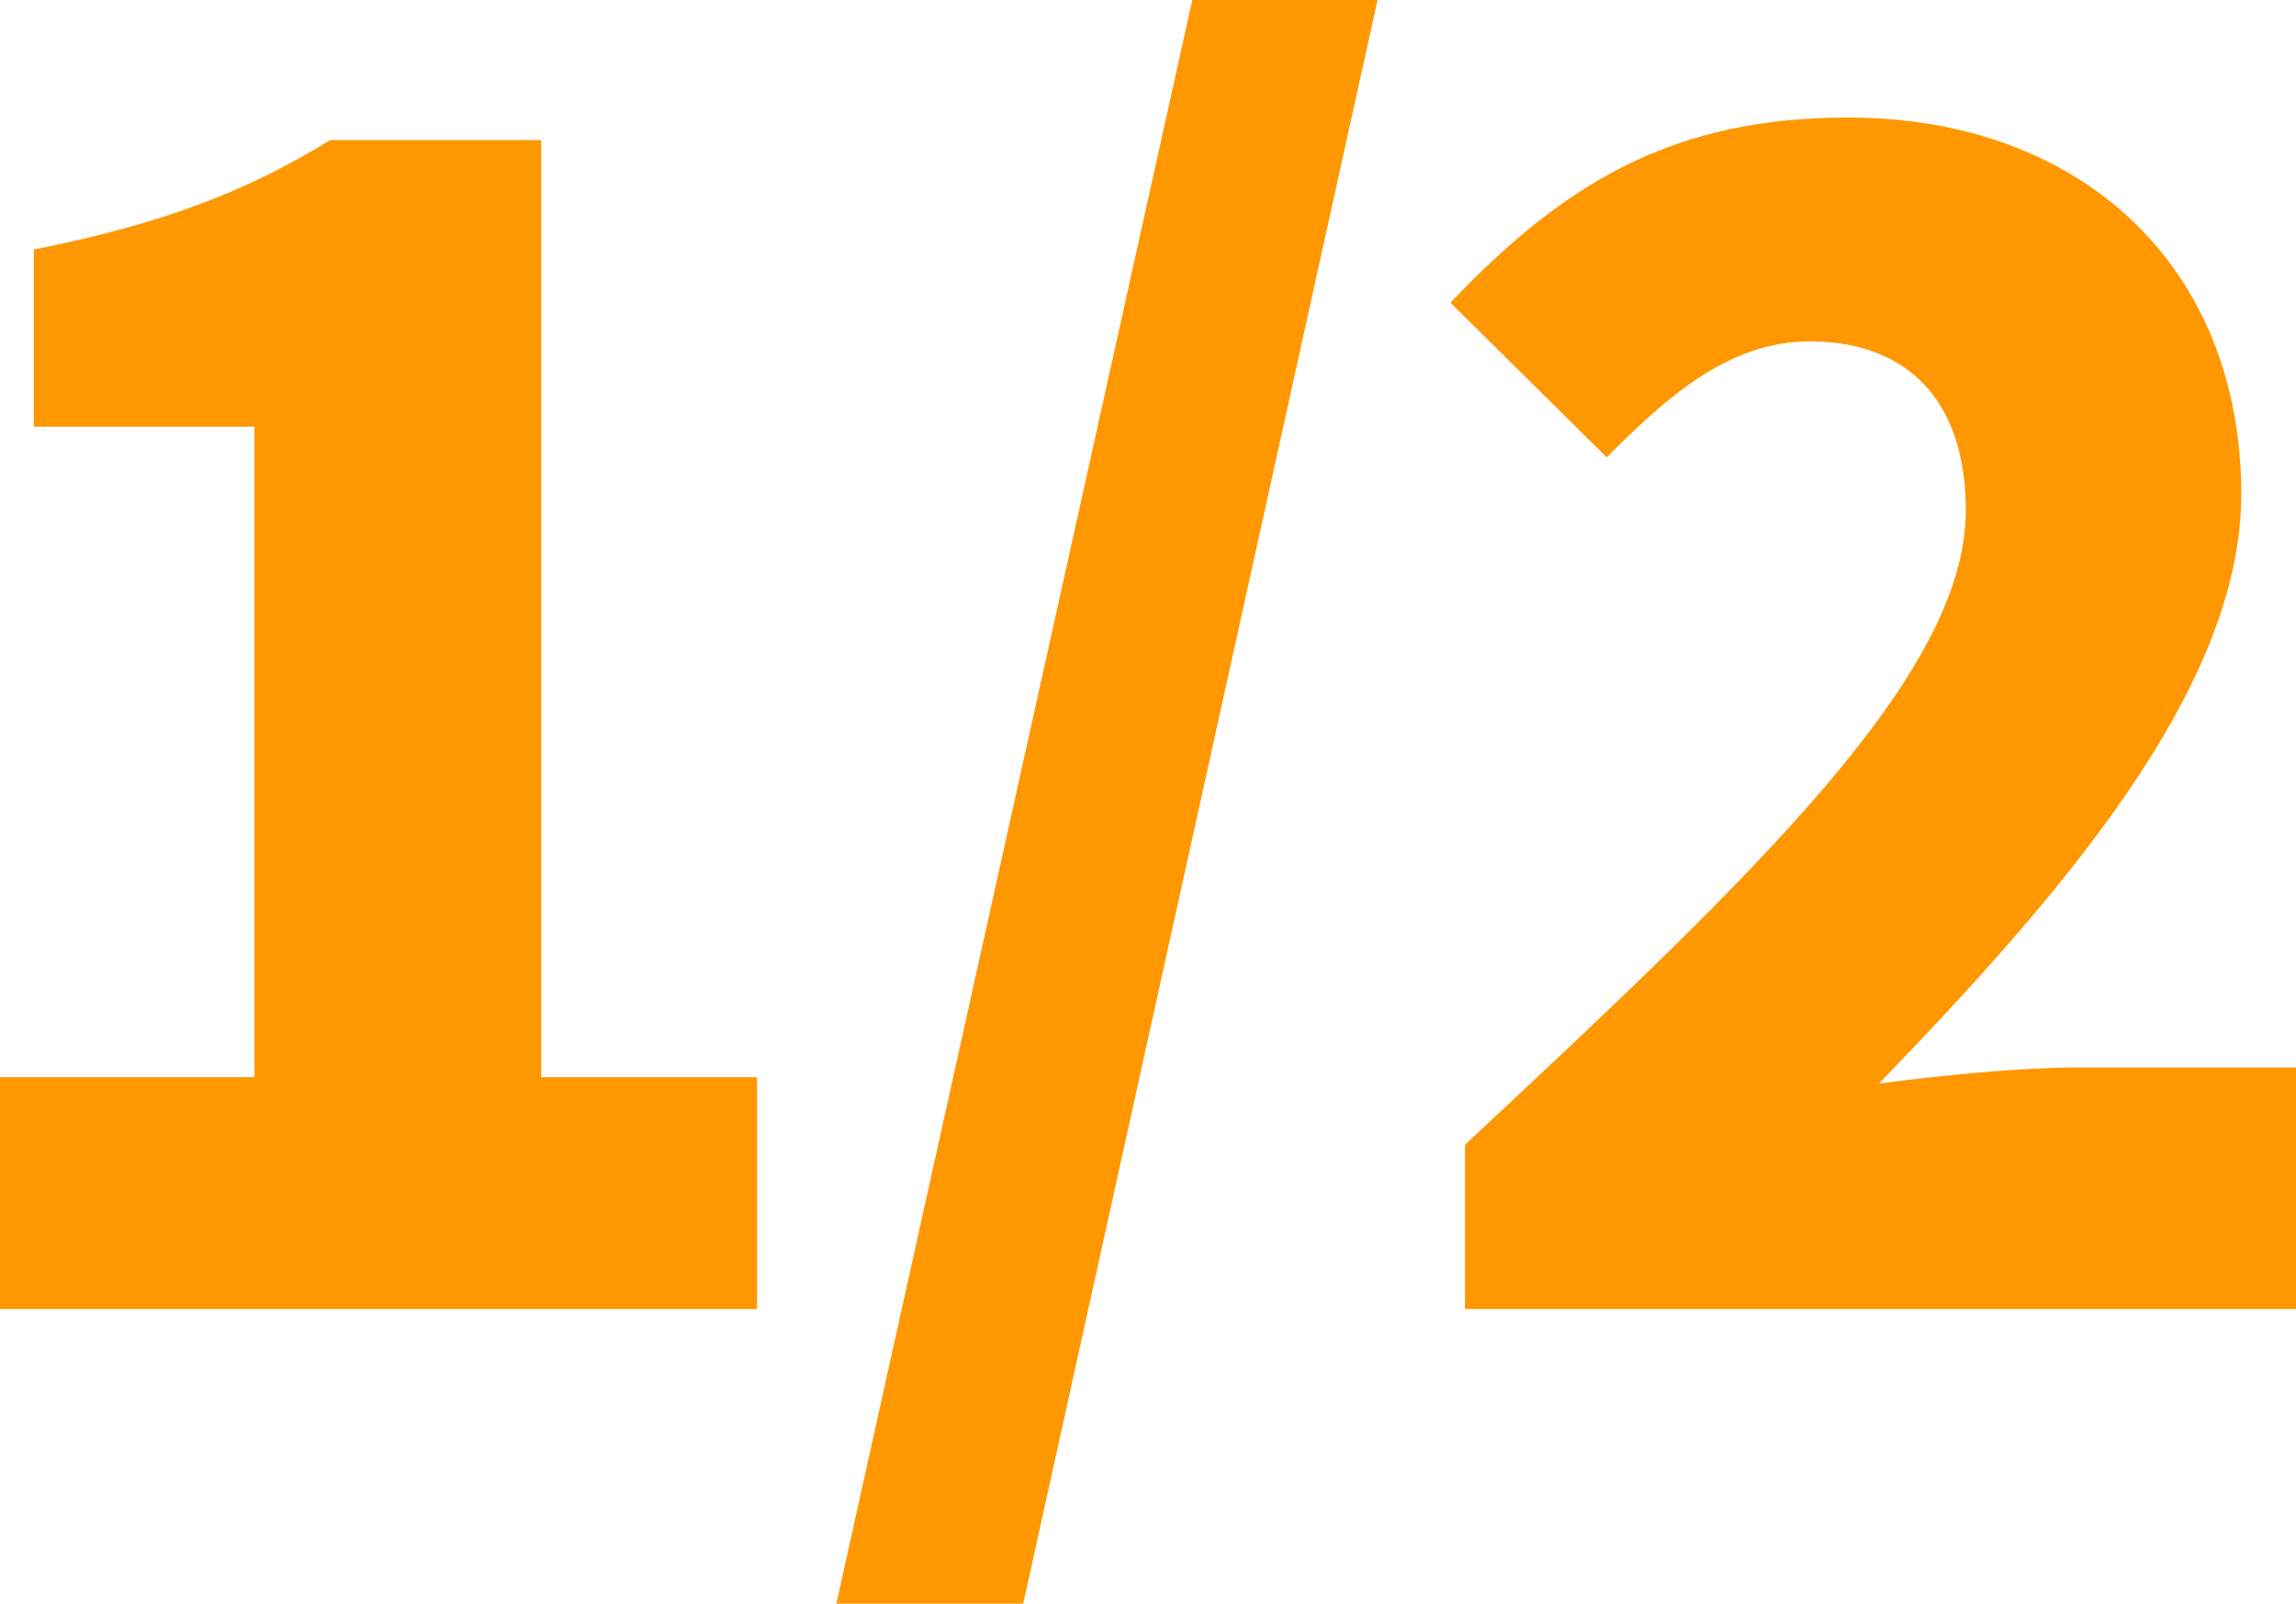
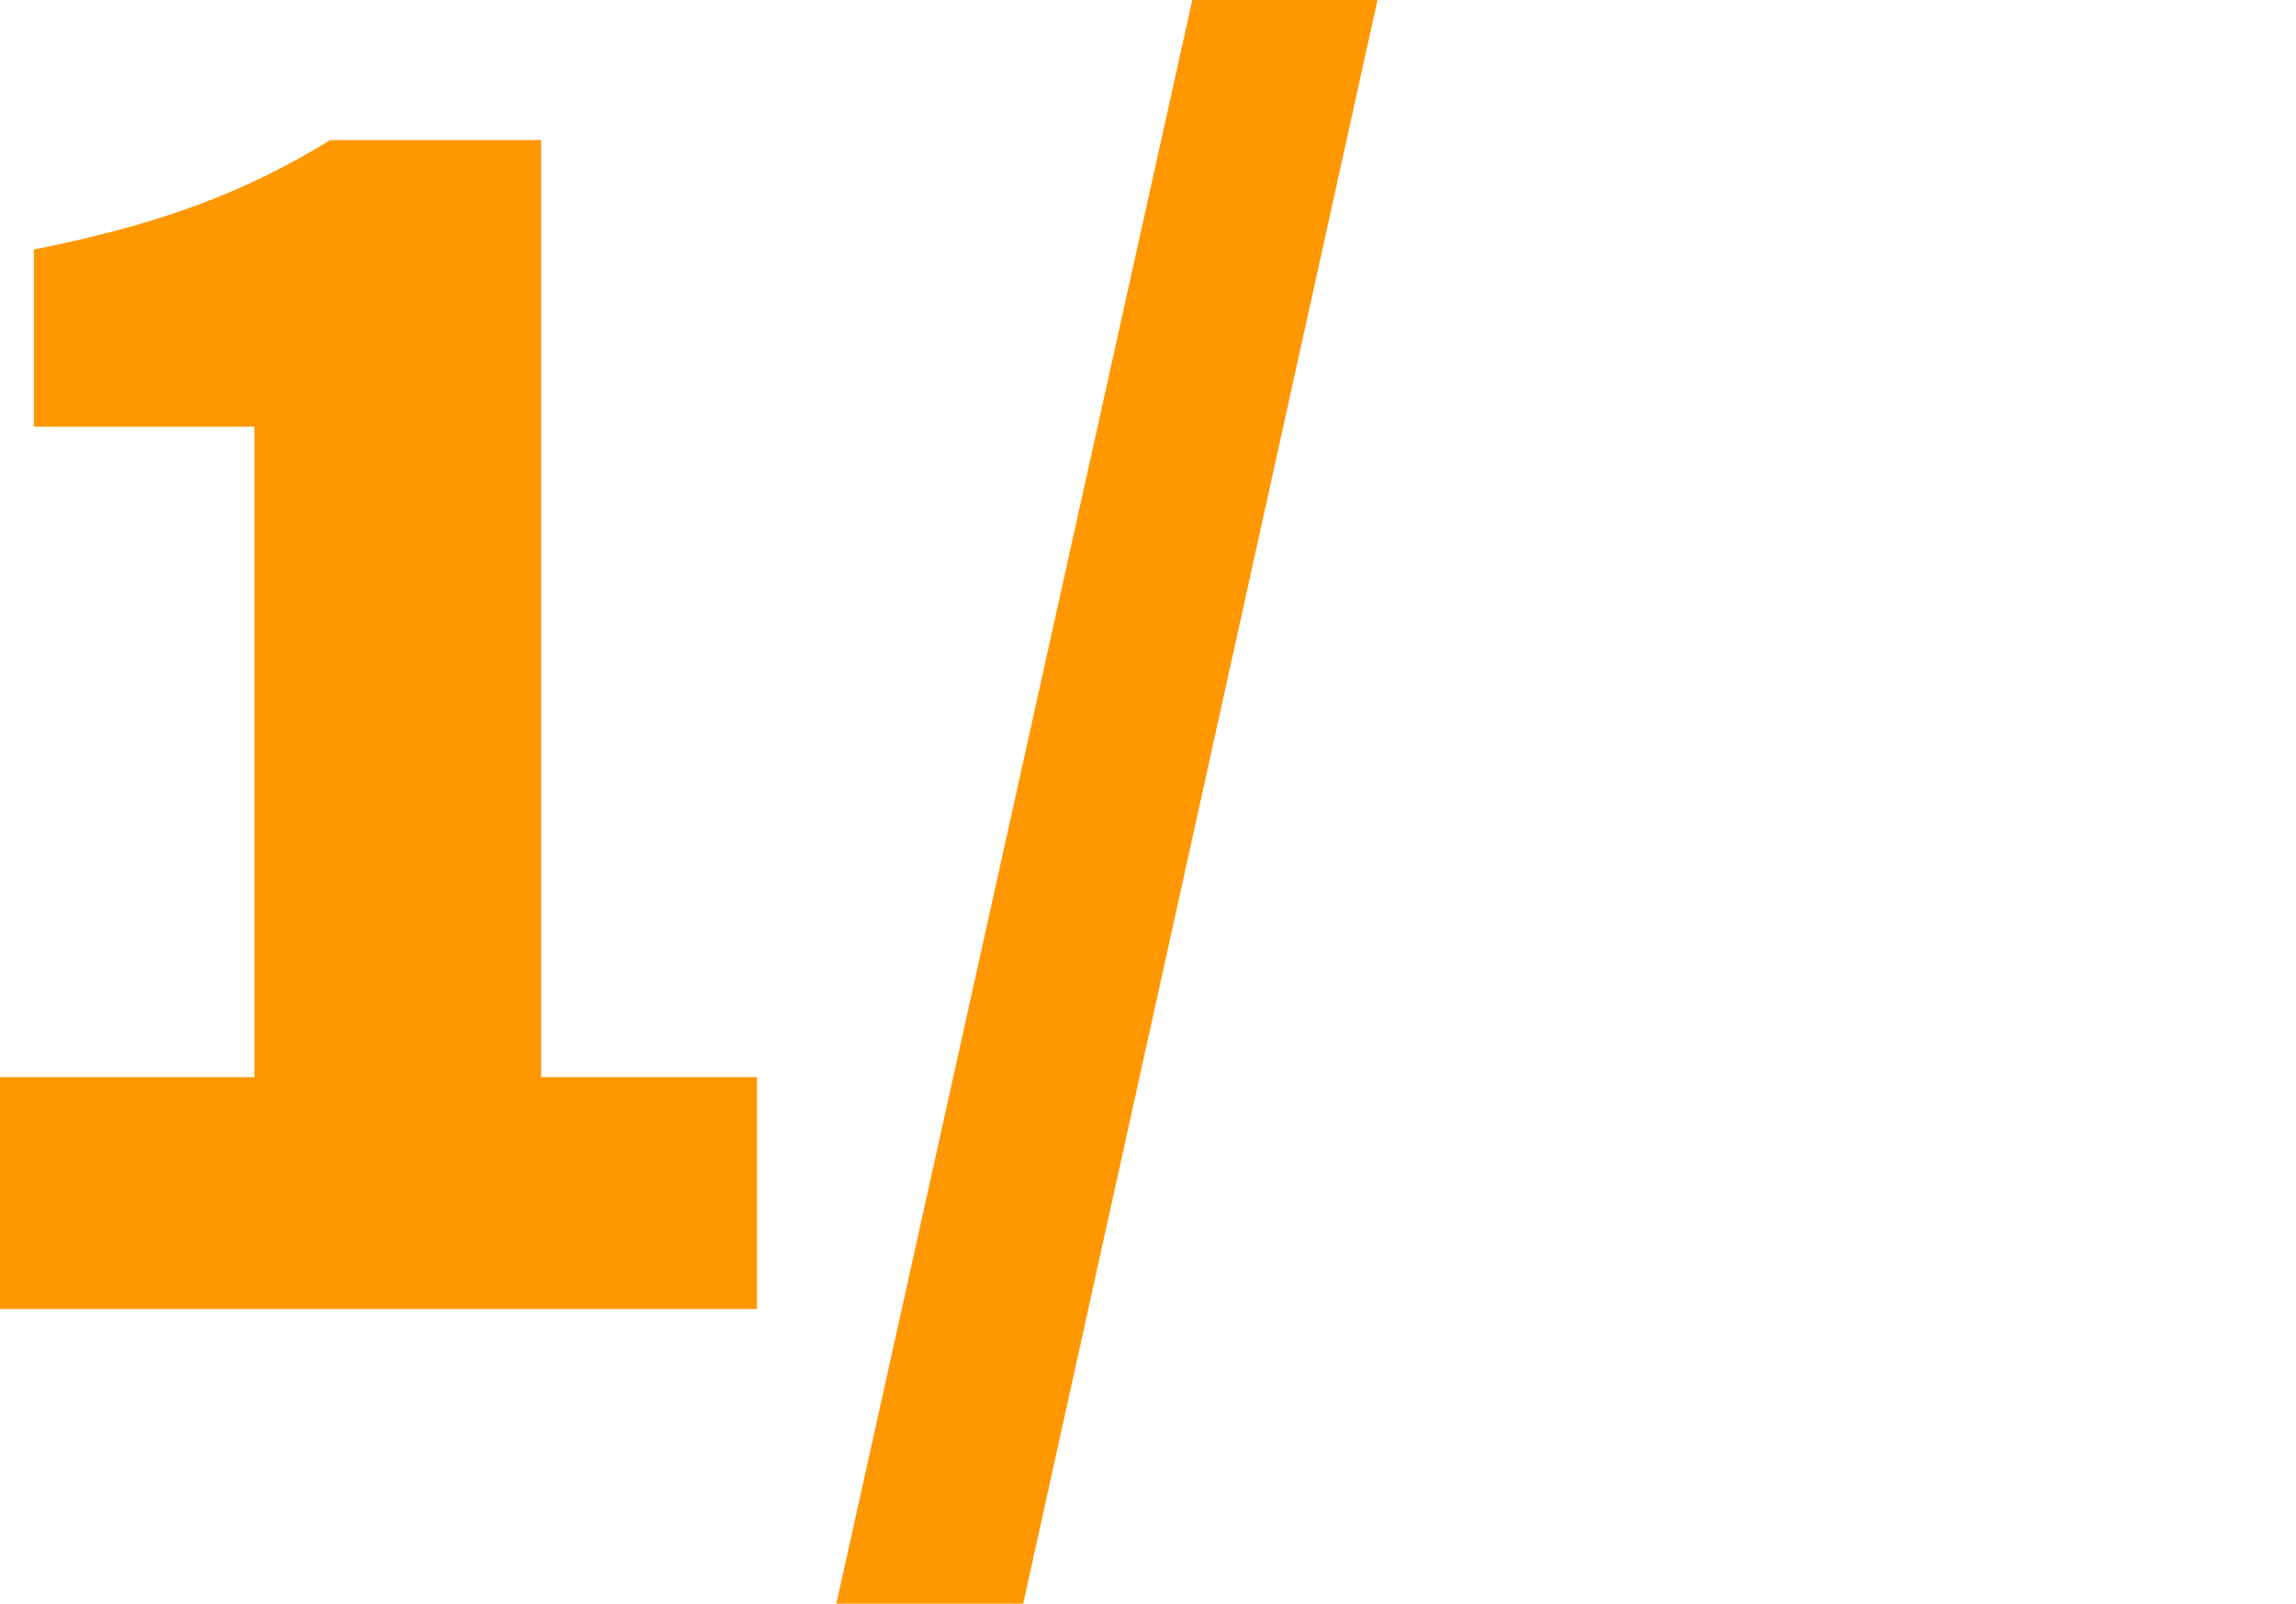
<svg xmlns="http://www.w3.org/2000/svg" id="b" viewBox="0 0 105.848 73.952">
  <g id="c">
    <path d="M0,49.673h11.731v-29.997H1.559v-8.167c5.94-1.188,9.801-2.673,13.662-5.049h9.727v43.213h9.95v10.692H0v-10.692Z" fill="#ff9700" />
    <path d="M54.966,0h8.539l-16.335,73.952h-8.613L54.966,0Z" fill="#ff9700" />
-     <path d="M67.535,52.791c13.365-12.474,23.091-21.681,23.091-29.254,0-5.123-2.747-7.796-7.202-7.796-3.787,0-6.682,2.673-9.355,5.346l-7.202-7.128c5.42-5.717,10.469-8.539,18.34-8.539,10.692,0,18.117,6.831,18.117,17.374,0,8.984-8.39,18.562-16.706,27.175,2.747-.371,6.534-.742,9.059-.742h10.172v11.137h-38.312v-7.573Z" fill="#ff9700" />
  </g>
</svg>